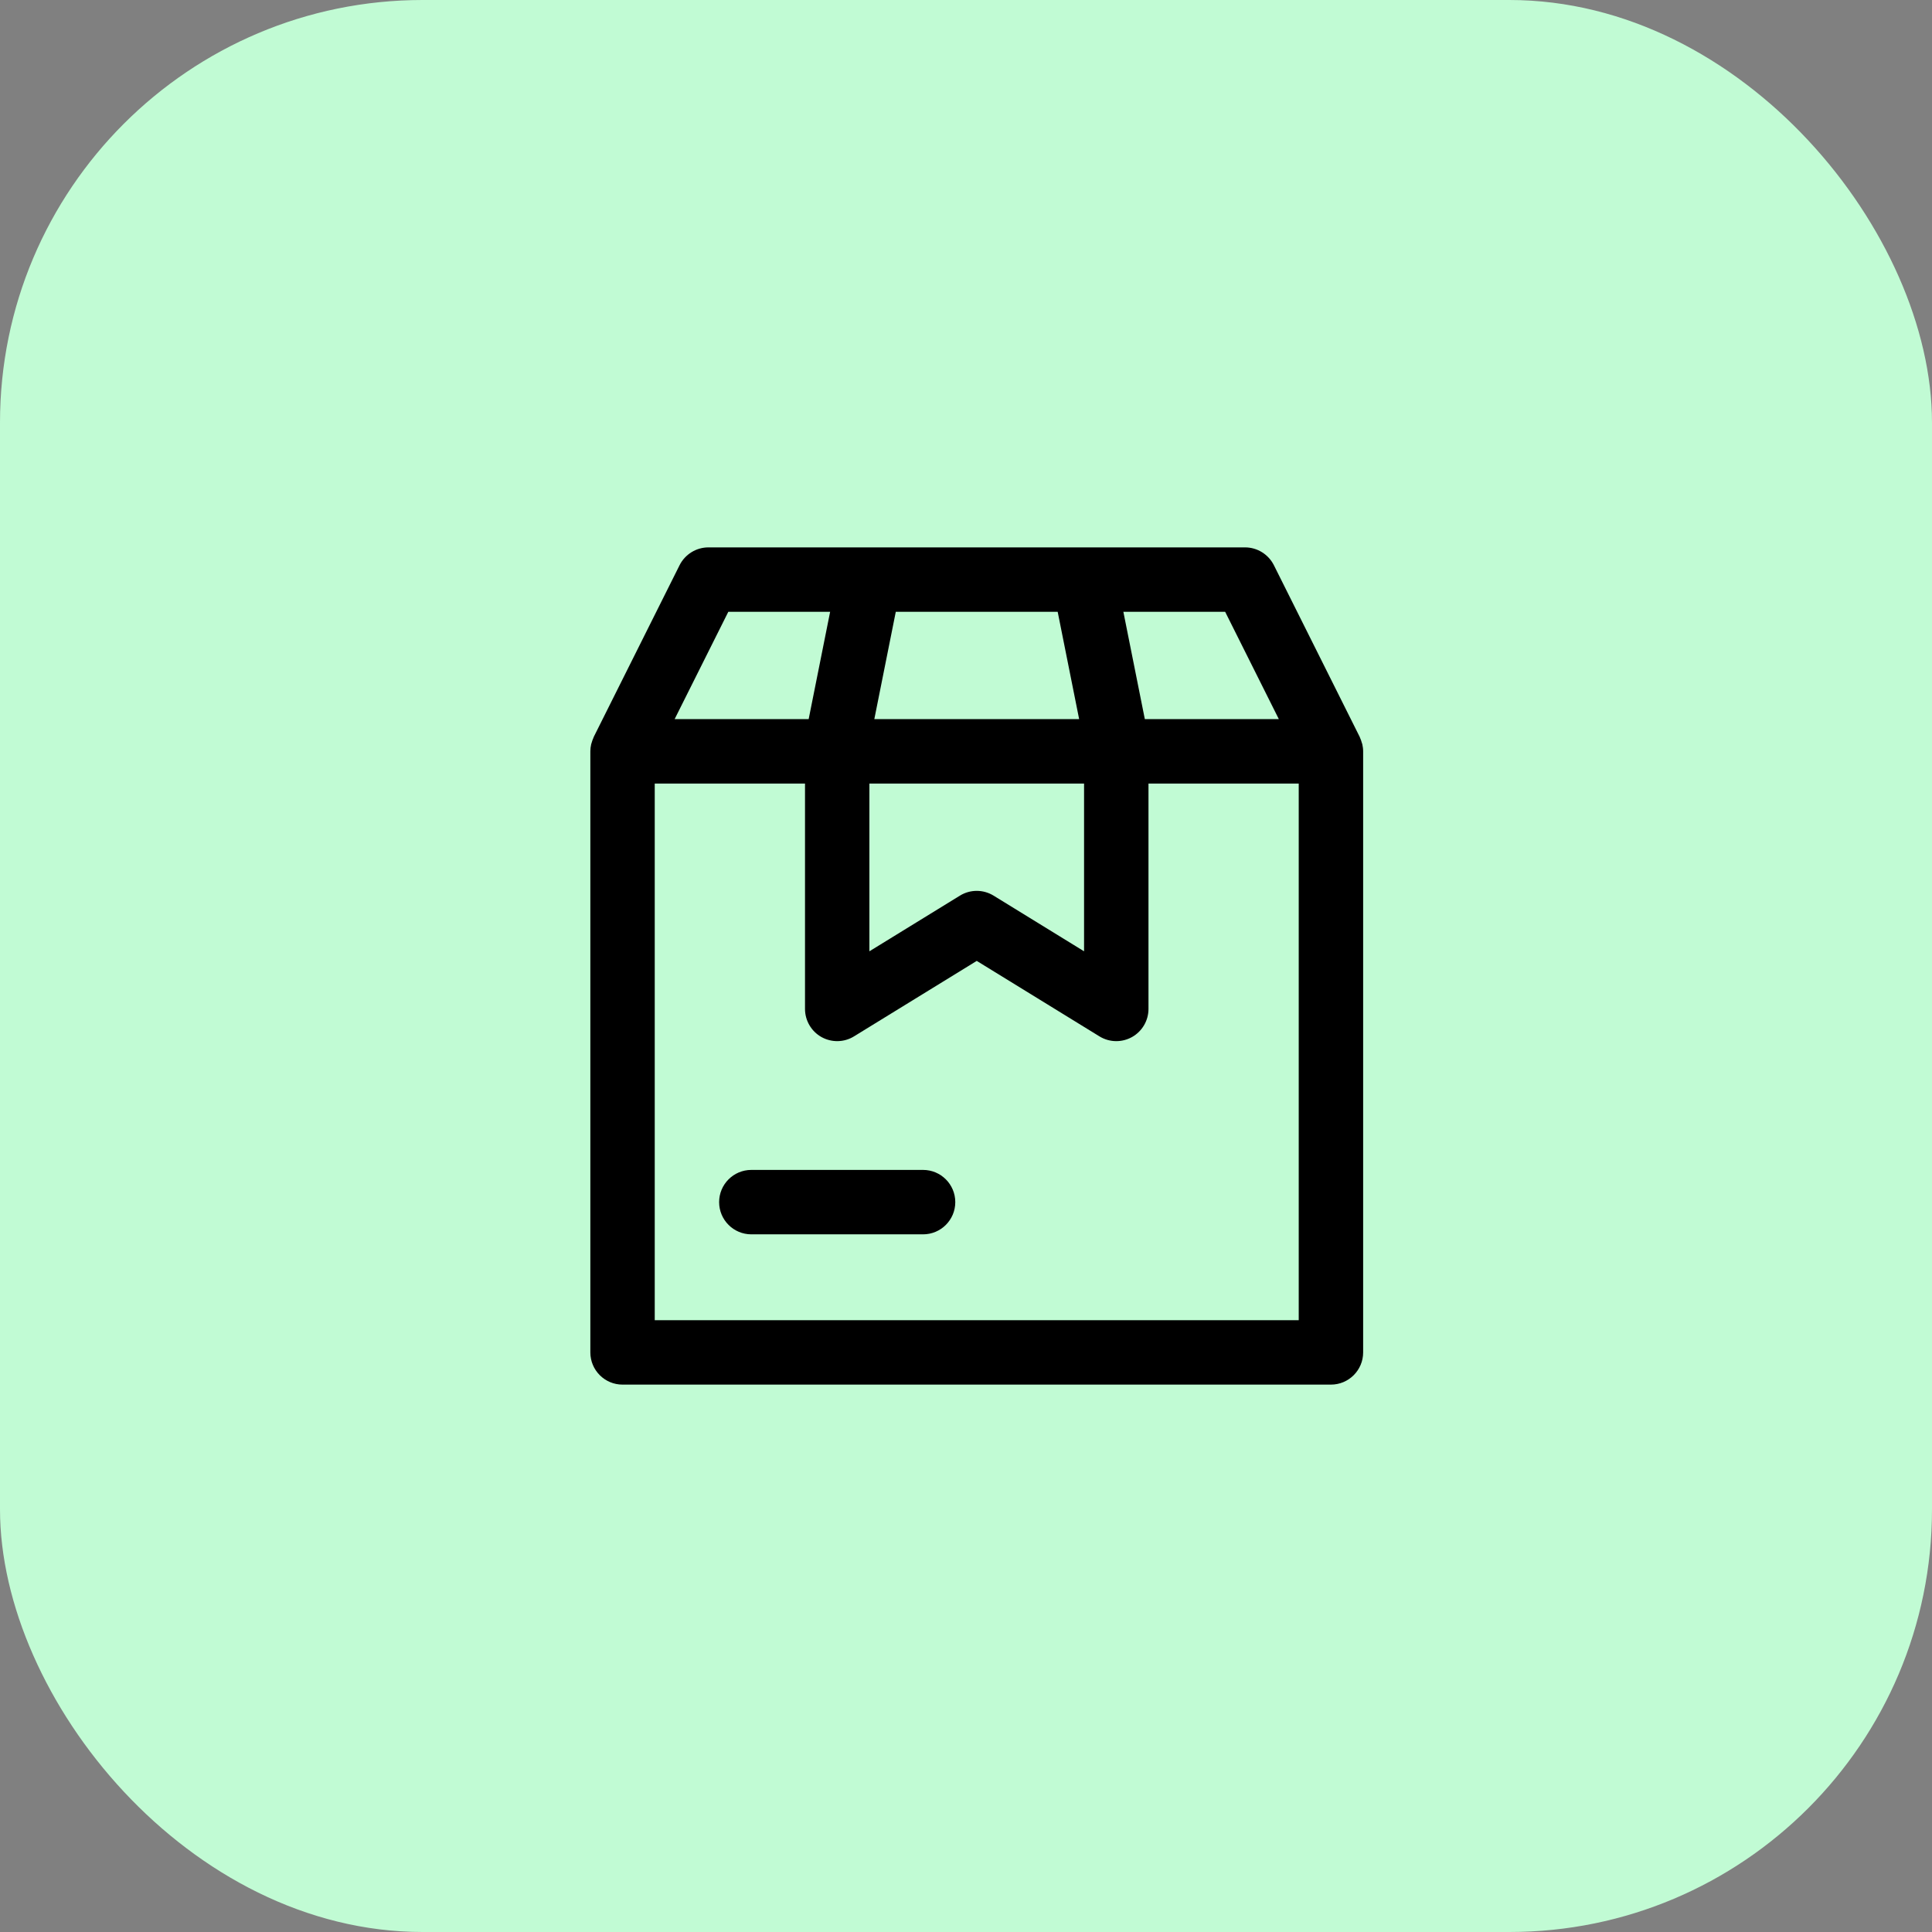
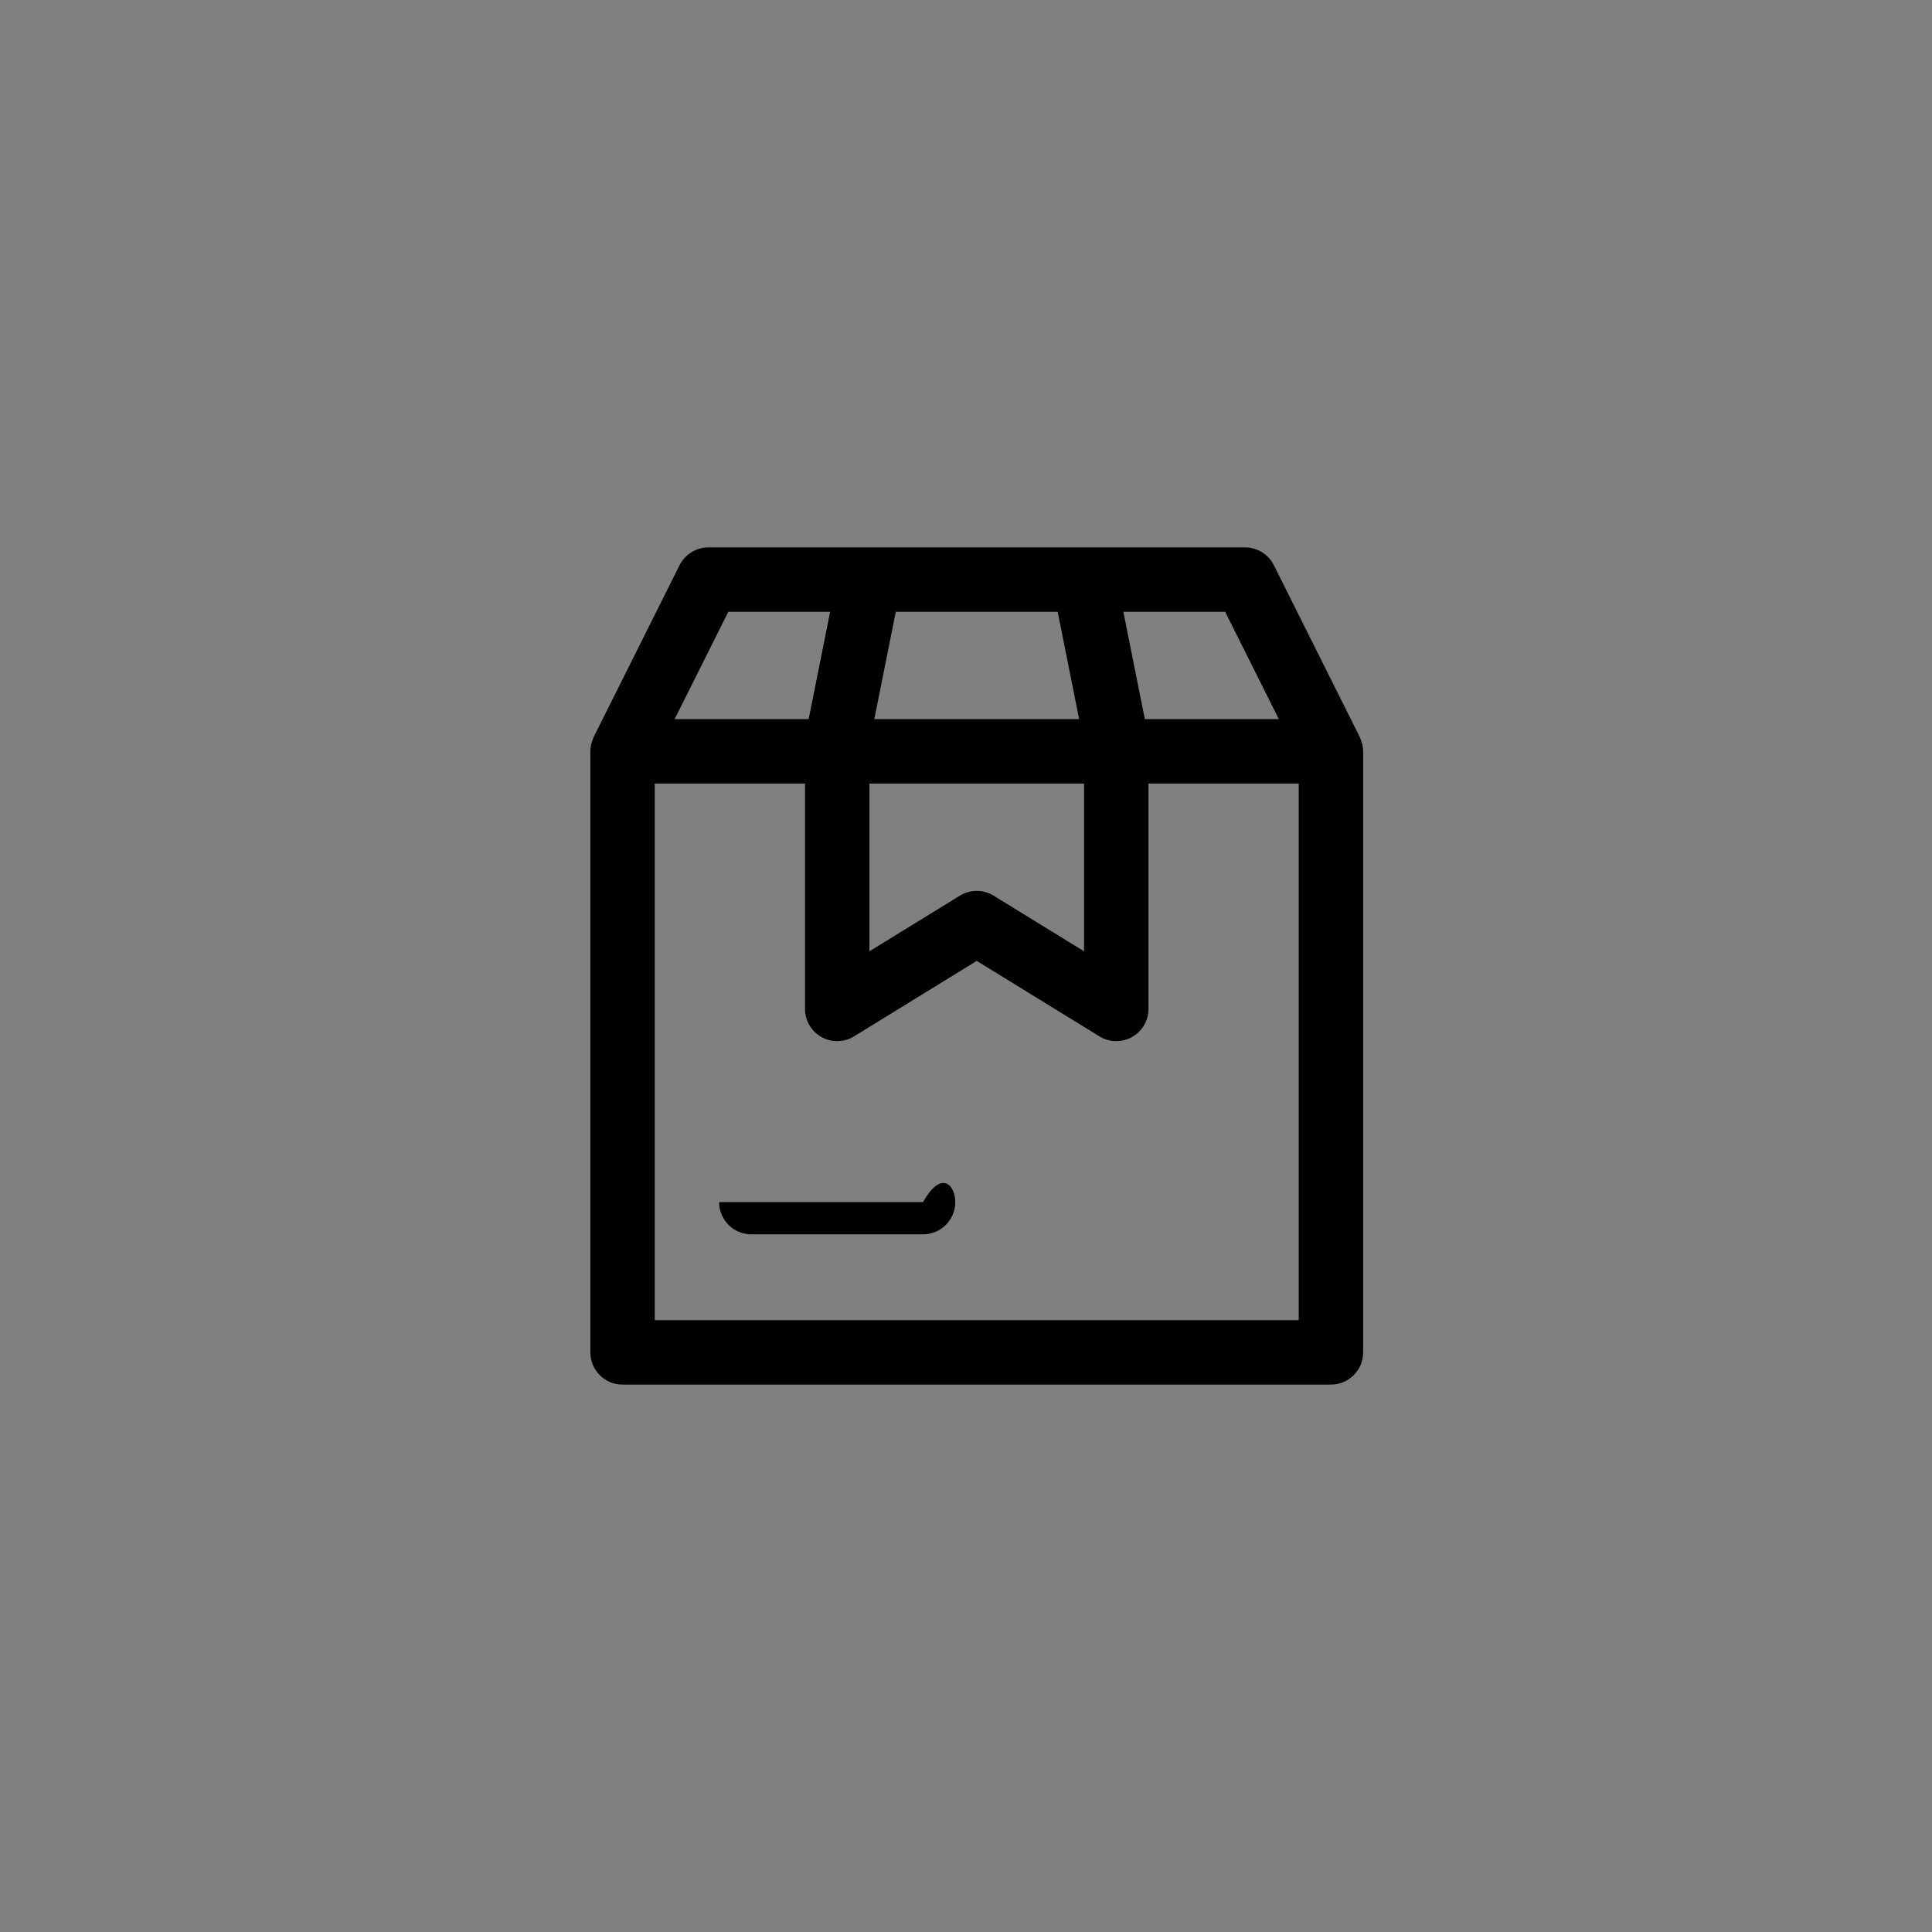
<svg xmlns="http://www.w3.org/2000/svg" width="64" height="64" viewBox="0 0 64 64" fill="none">
  <rect x="0" y="0" width="64" height="64" fill="#808080" stroke="none" />
-   <rect width="64" height="64" rx="14" fill="#C1FBD4" />
-   <path fill-rule="evenodd" clip-rule="evenodd" d="M31.645 39.822C31.645 40.411 31.167 40.889 30.578 40.889H24.889C24.299 40.889 23.822 40.411 23.822 39.822C23.822 39.233 24.299 38.755 24.889 38.755H30.578C31.167 38.755 31.645 39.233 31.645 39.822V39.822ZM43.022 43.733H21.689V25.956H26.667V33.422C26.667 33.808 26.876 34.165 27.213 34.354C27.551 34.541 27.963 34.534 28.292 34.33L32.356 31.831L36.419 34.33C36.59 34.436 36.784 34.489 36.978 34.489C37.157 34.489 37.336 34.444 37.498 34.354C37.836 34.165 38.045 33.808 38.045 33.422V25.956H43.022V43.733ZM24.126 20.267H27.499L26.788 23.822H22.348L24.126 20.267ZM28.8 25.956H35.911V31.513L32.915 29.67C32.743 29.564 32.549 29.511 32.356 29.511C32.162 29.511 31.968 29.564 31.797 29.67L28.8 31.513V25.956ZM29.674 20.267H35.037L35.748 23.822H28.963L29.674 20.267ZM40.585 20.267L42.363 23.822H37.924L37.213 20.267H40.585ZM45.129 24.656C45.124 24.636 45.115 24.616 45.109 24.595C45.094 24.542 45.077 24.489 45.053 24.439C45.049 24.43 45.048 24.42 45.043 24.412L42.199 18.723C42.017 18.362 41.648 18.133 41.245 18.133H35.911H28.8H23.467C23.063 18.133 22.694 18.362 22.512 18.723L19.668 24.412C19.664 24.42 19.662 24.43 19.659 24.439C19.635 24.489 19.617 24.542 19.602 24.595C19.596 24.616 19.587 24.636 19.583 24.656C19.566 24.732 19.556 24.809 19.556 24.889V44.8C19.556 45.389 20.033 45.867 20.622 45.867H44.089C44.678 45.867 45.156 45.389 45.156 44.8V24.889C45.156 24.809 45.145 24.732 45.129 24.656V24.656Z" fill="black" />
+   <path fill-rule="evenodd" clip-rule="evenodd" d="M31.645 39.822C31.645 40.411 31.167 40.889 30.578 40.889H24.889C24.299 40.889 23.822 40.411 23.822 39.822H30.578C31.167 38.755 31.645 39.233 31.645 39.822V39.822ZM43.022 43.733H21.689V25.956H26.667V33.422C26.667 33.808 26.876 34.165 27.213 34.354C27.551 34.541 27.963 34.534 28.292 34.33L32.356 31.831L36.419 34.33C36.59 34.436 36.784 34.489 36.978 34.489C37.157 34.489 37.336 34.444 37.498 34.354C37.836 34.165 38.045 33.808 38.045 33.422V25.956H43.022V43.733ZM24.126 20.267H27.499L26.788 23.822H22.348L24.126 20.267ZM28.8 25.956H35.911V31.513L32.915 29.67C32.743 29.564 32.549 29.511 32.356 29.511C32.162 29.511 31.968 29.564 31.797 29.67L28.8 31.513V25.956ZM29.674 20.267H35.037L35.748 23.822H28.963L29.674 20.267ZM40.585 20.267L42.363 23.822H37.924L37.213 20.267H40.585ZM45.129 24.656C45.124 24.636 45.115 24.616 45.109 24.595C45.094 24.542 45.077 24.489 45.053 24.439C45.049 24.43 45.048 24.42 45.043 24.412L42.199 18.723C42.017 18.362 41.648 18.133 41.245 18.133H35.911H28.8H23.467C23.063 18.133 22.694 18.362 22.512 18.723L19.668 24.412C19.664 24.42 19.662 24.43 19.659 24.439C19.635 24.489 19.617 24.542 19.602 24.595C19.596 24.616 19.587 24.636 19.583 24.656C19.566 24.732 19.556 24.809 19.556 24.889V44.8C19.556 45.389 20.033 45.867 20.622 45.867H44.089C44.678 45.867 45.156 45.389 45.156 44.8V24.889C45.156 24.809 45.145 24.732 45.129 24.656V24.656Z" fill="black" />
</svg>